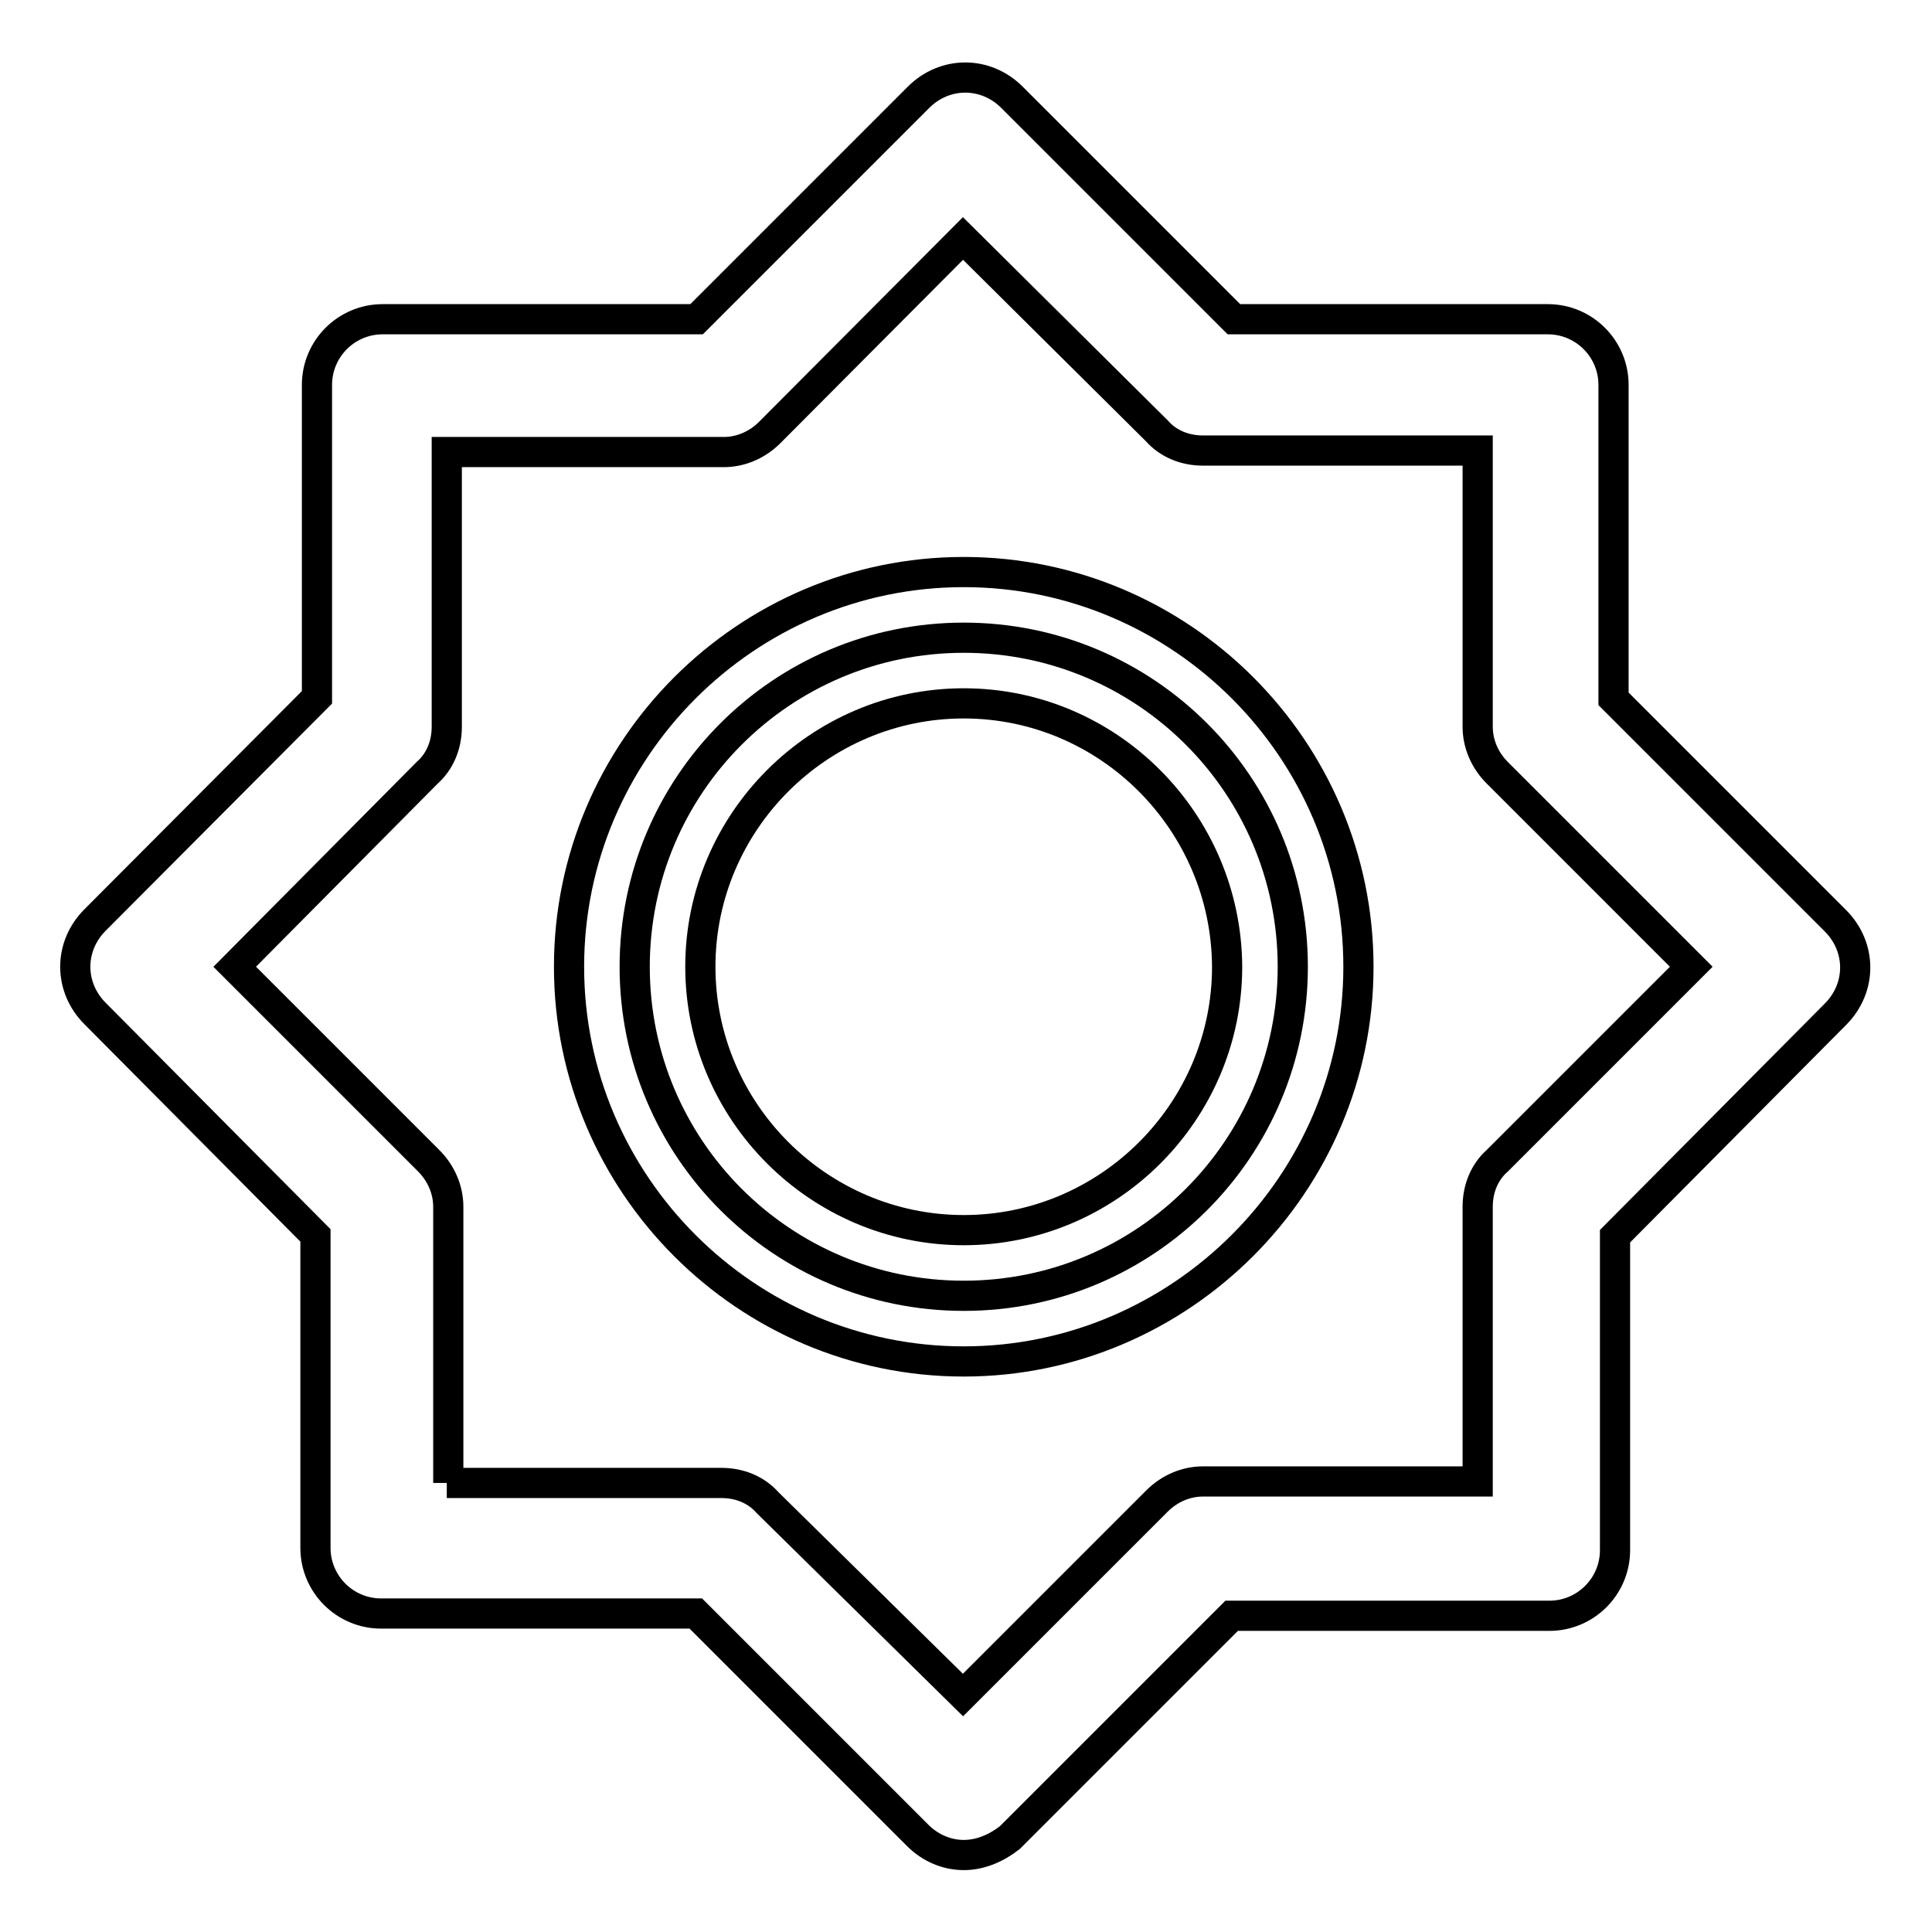
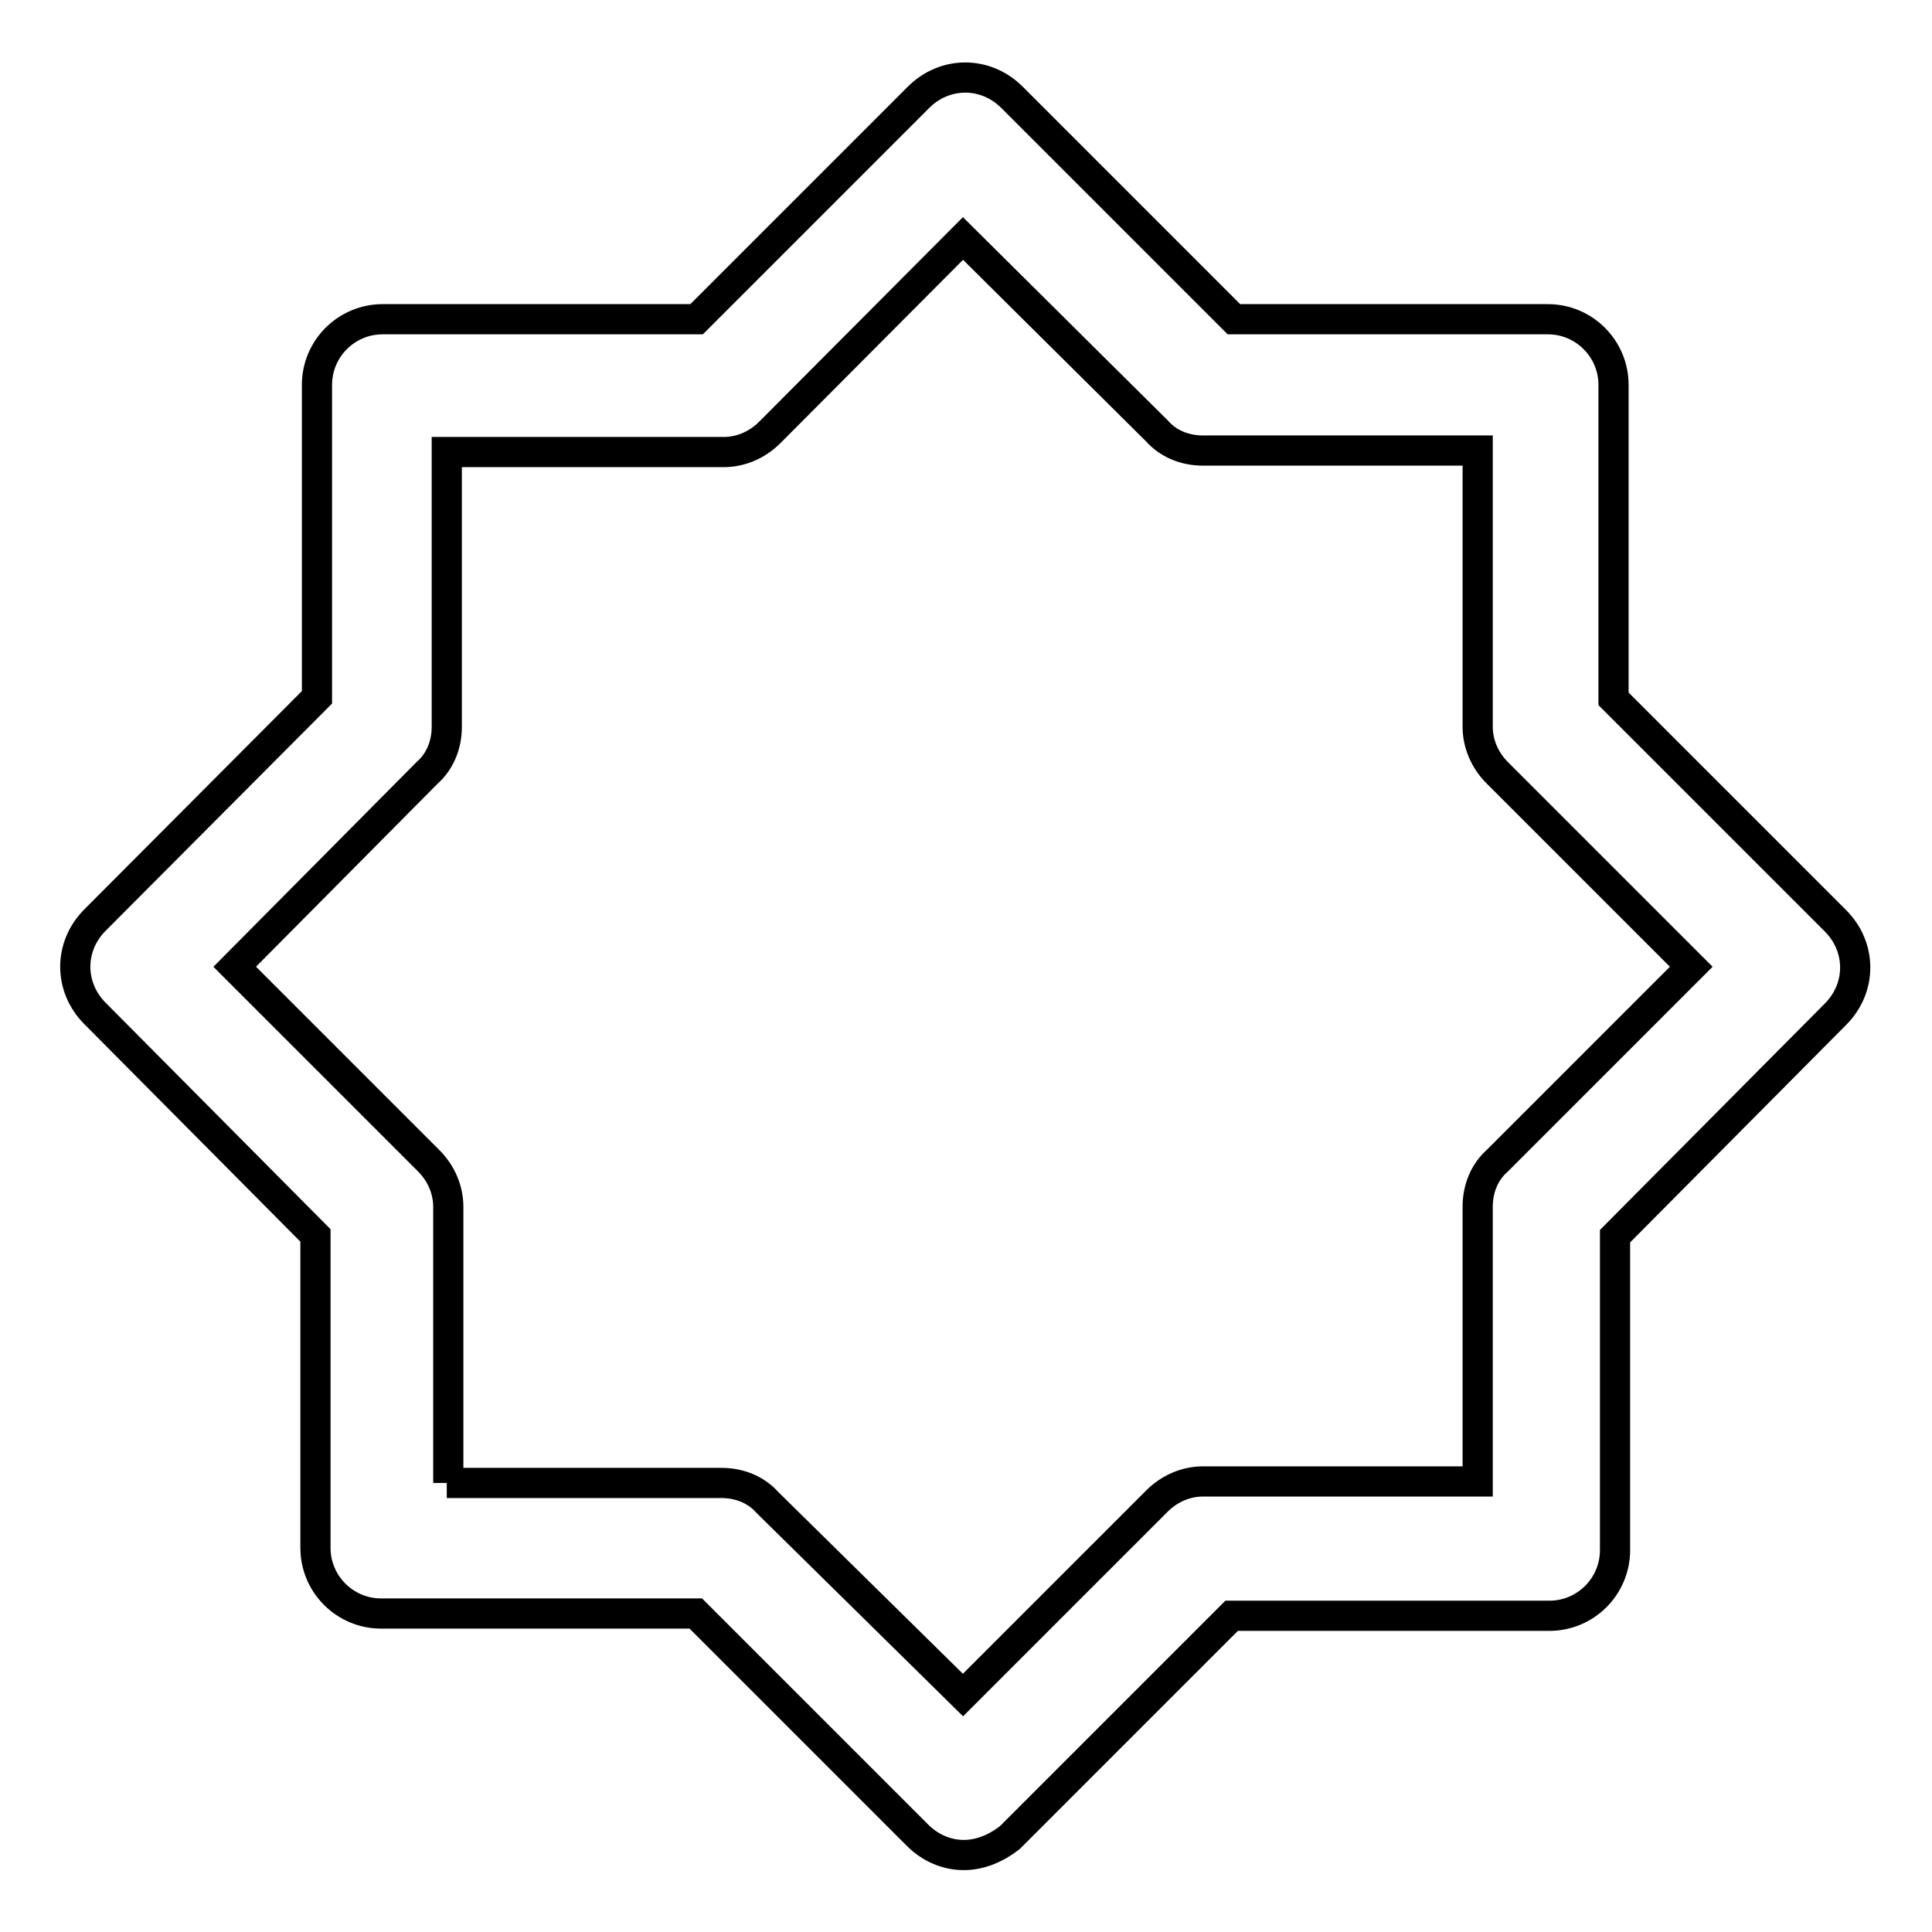
<svg xmlns="http://www.w3.org/2000/svg" version="1.1" x="0px" y="0px" viewBox="0 0 256 256" enable-background="new 0 0 256 256" xml:space="preserve">
  <g>
    <path stroke-width="4" fill-opacity="0" stroke="#000000" d="M127.7,245.8c-2.2,0-4.4-0.9-6.1-2.6l-29.4-29.4H50.5c-4.8,0-8.7-3.9-8.7-8.7v-41.4l-29.2-29.4 c-3.5-3.5-3.5-8.9,0-12.4L42,92.4V51c0-4.8,3.9-8.7,8.7-8.7h41.6l29.4-29.4c3.5-3.5,8.9-3.5,12.4,0l29.4,29.4h41.6 c4.8,0,8.7,3.9,8.7,8.7v41.6l29.4,29.4c3.5,3.5,3.5,8.9,0,12.4L214,163.8v41.6c0,4.8-3.9,8.7-8.7,8.7h-42.1l-29.4,29.4 C132,244.9,129.9,245.8,127.7,245.8L127.7,245.8z M59.2,196.5h36.4c2.4,0,4.6,0.9,6.1,2.6l25.9,25.5l25.7-25.7 c1.7-1.7,3.9-2.6,6.1-2.6h36.4v-36.4c0-2.4,0.9-4.6,2.6-6.1l25.7-25.7l-25.7-25.7c-1.7-1.7-2.6-3.9-2.6-6.1V59.7h-36.4 c-2.4,0-4.6-0.9-6.1-2.6l-25.7-25.5L102,57.3c-1.7,1.7-3.9,2.6-6.1,2.6H59.2v36.4c0,2.4-0.9,4.6-2.6,6.1l-25.5,25.7l25.7,25.7 c1.7,1.7,2.6,3.9,2.6,6.1v36.6H59.2z" />
-     <path stroke-width="4" fill-opacity="0" stroke="#000000" d="M84.1,128.1c0,24.1,19.5,43.6,43.6,43.6c24.1,0,43.6-19.5,43.6-43.6c0,0,0,0,0,0 c0-24.1-19.5-43.6-43.6-43.6C103.6,84.5,84.1,104,84.1,128.1z" />
-     <path stroke-width="4" fill-opacity="0" stroke="#000000" d="M127.7,180.4c-28.8,0-52.3-23.5-52.3-52.3s23.5-52.3,52.3-52.3c28.8,0,52.3,23.5,52.3,52.3 S156.4,180.4,127.7,180.4z M127.7,93.2c-19.2,0-34.9,15.7-34.9,34.9c0,19.2,15.7,34.9,34.9,34.9c19.2,0,34.9-15.7,34.9-34.9 C162.5,108.9,146.9,93.2,127.7,93.2z" />
  </g>
</svg>